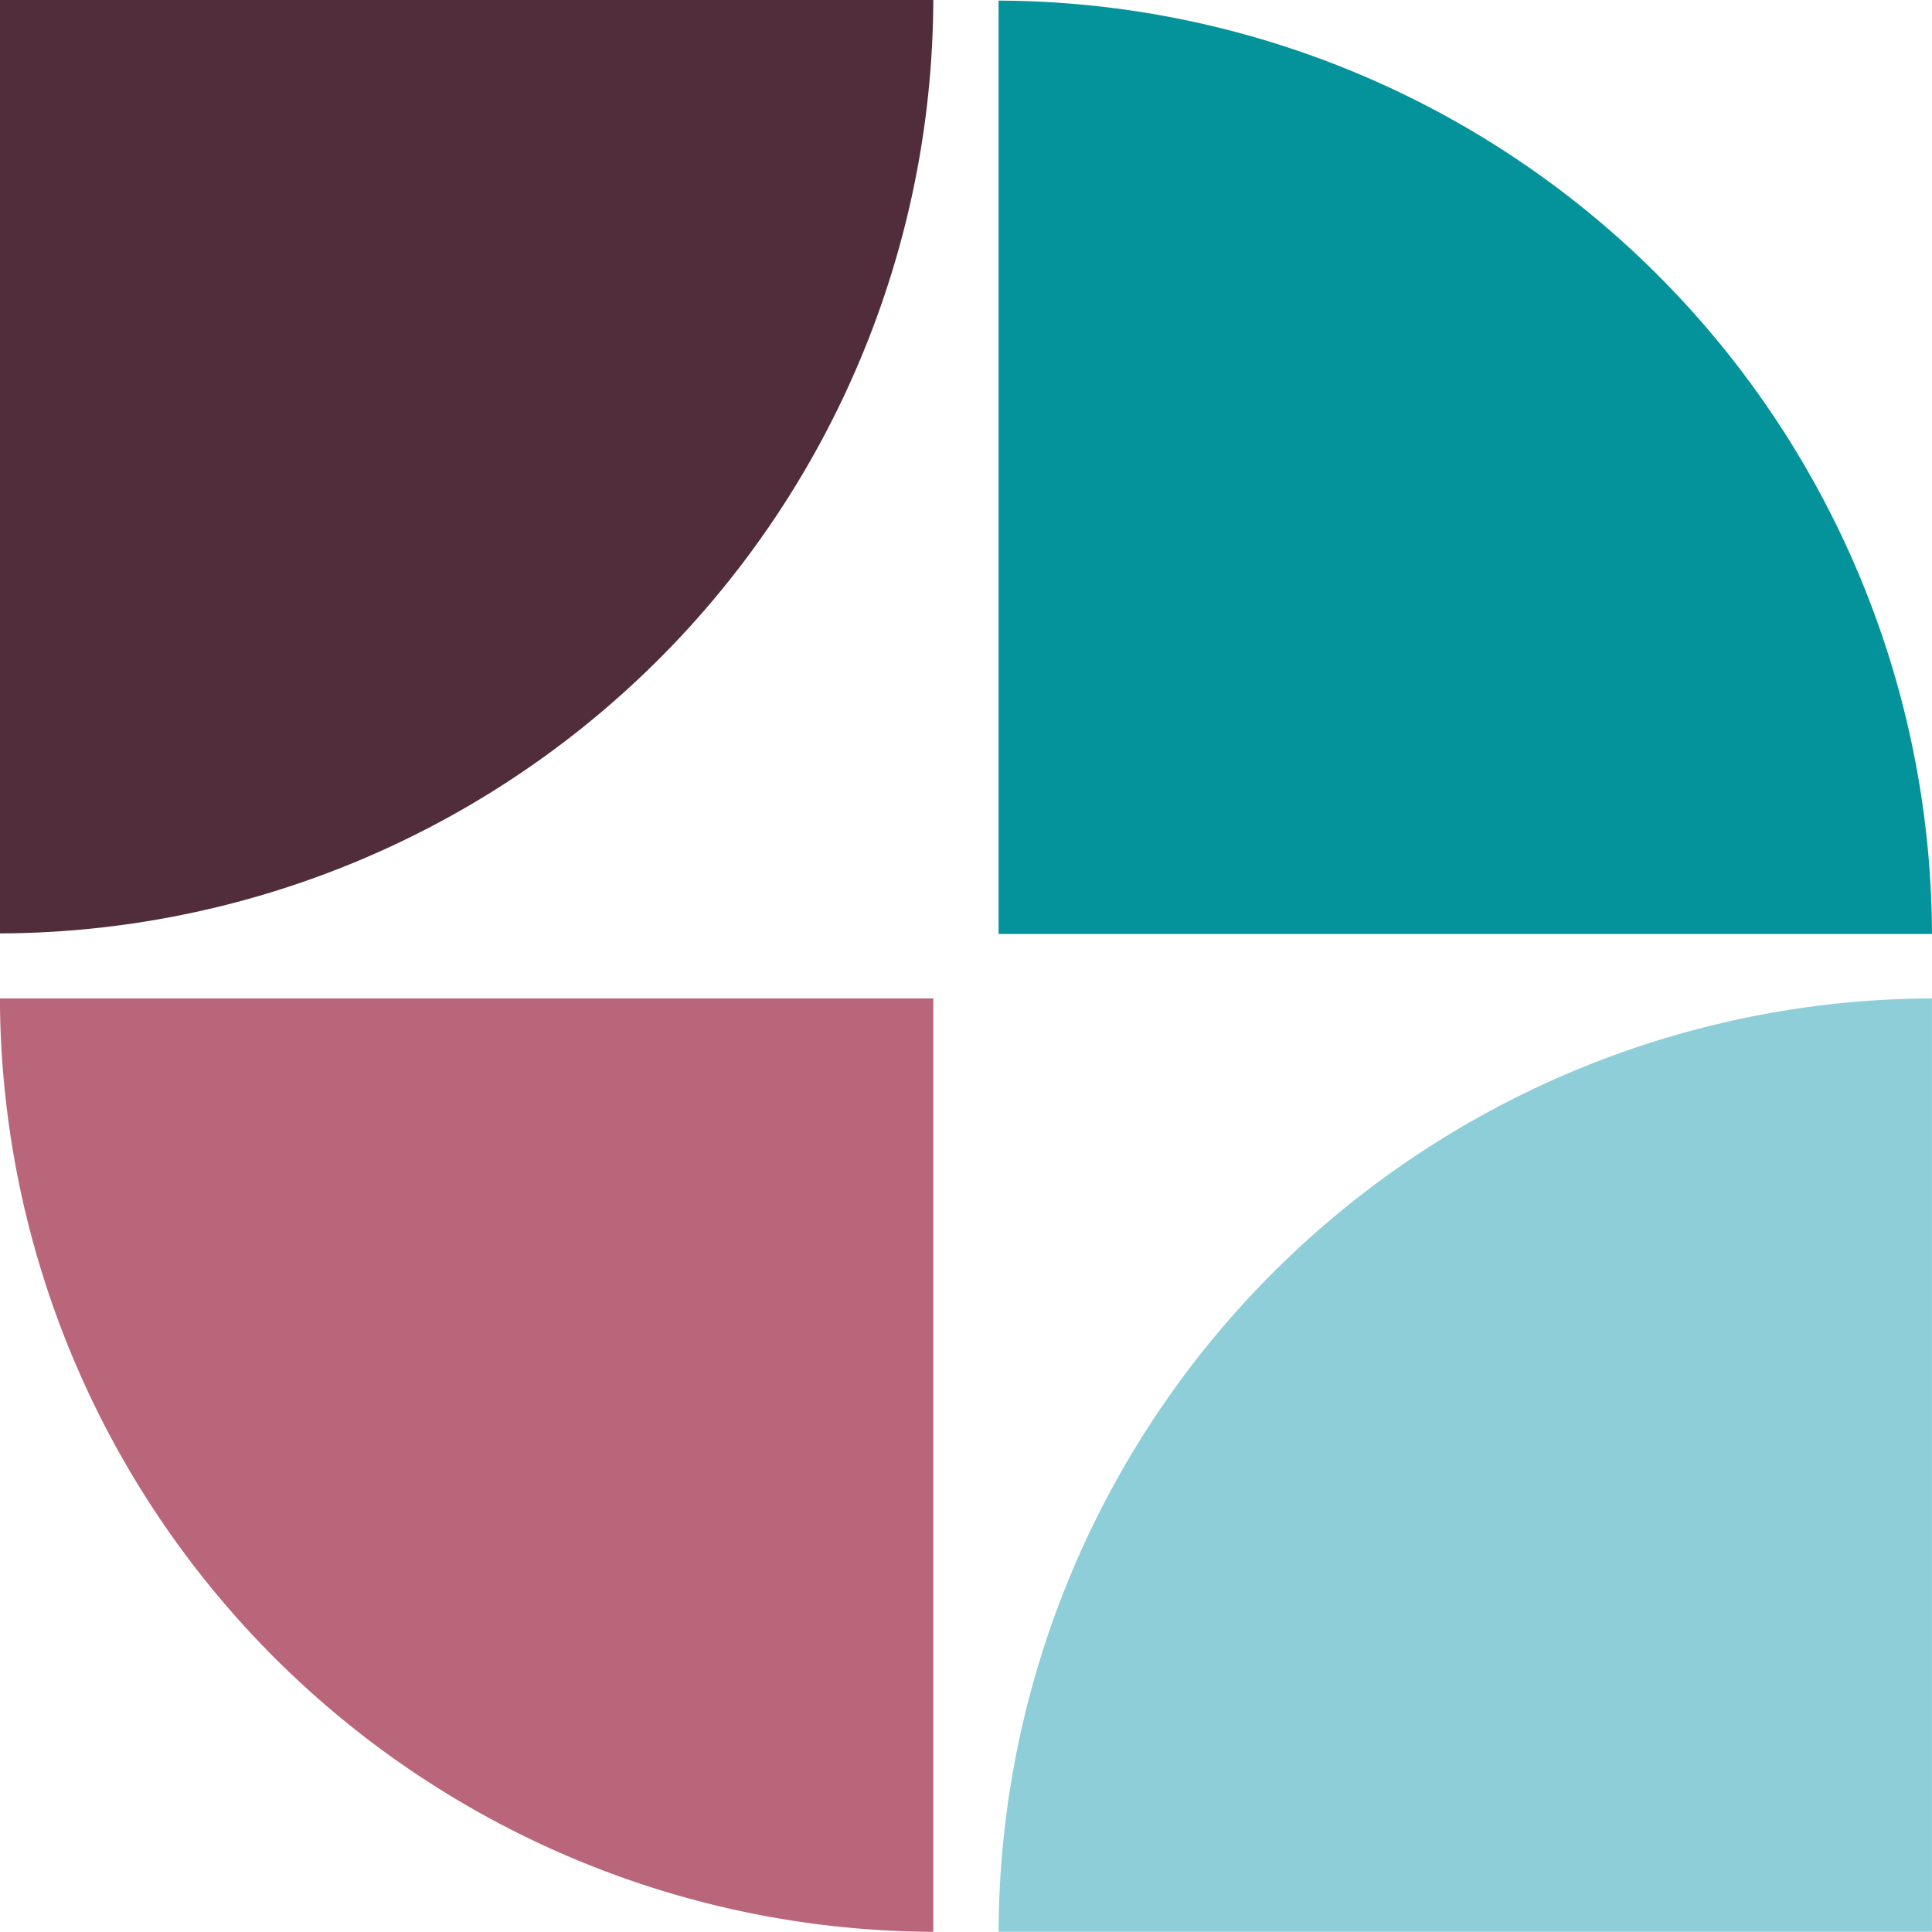
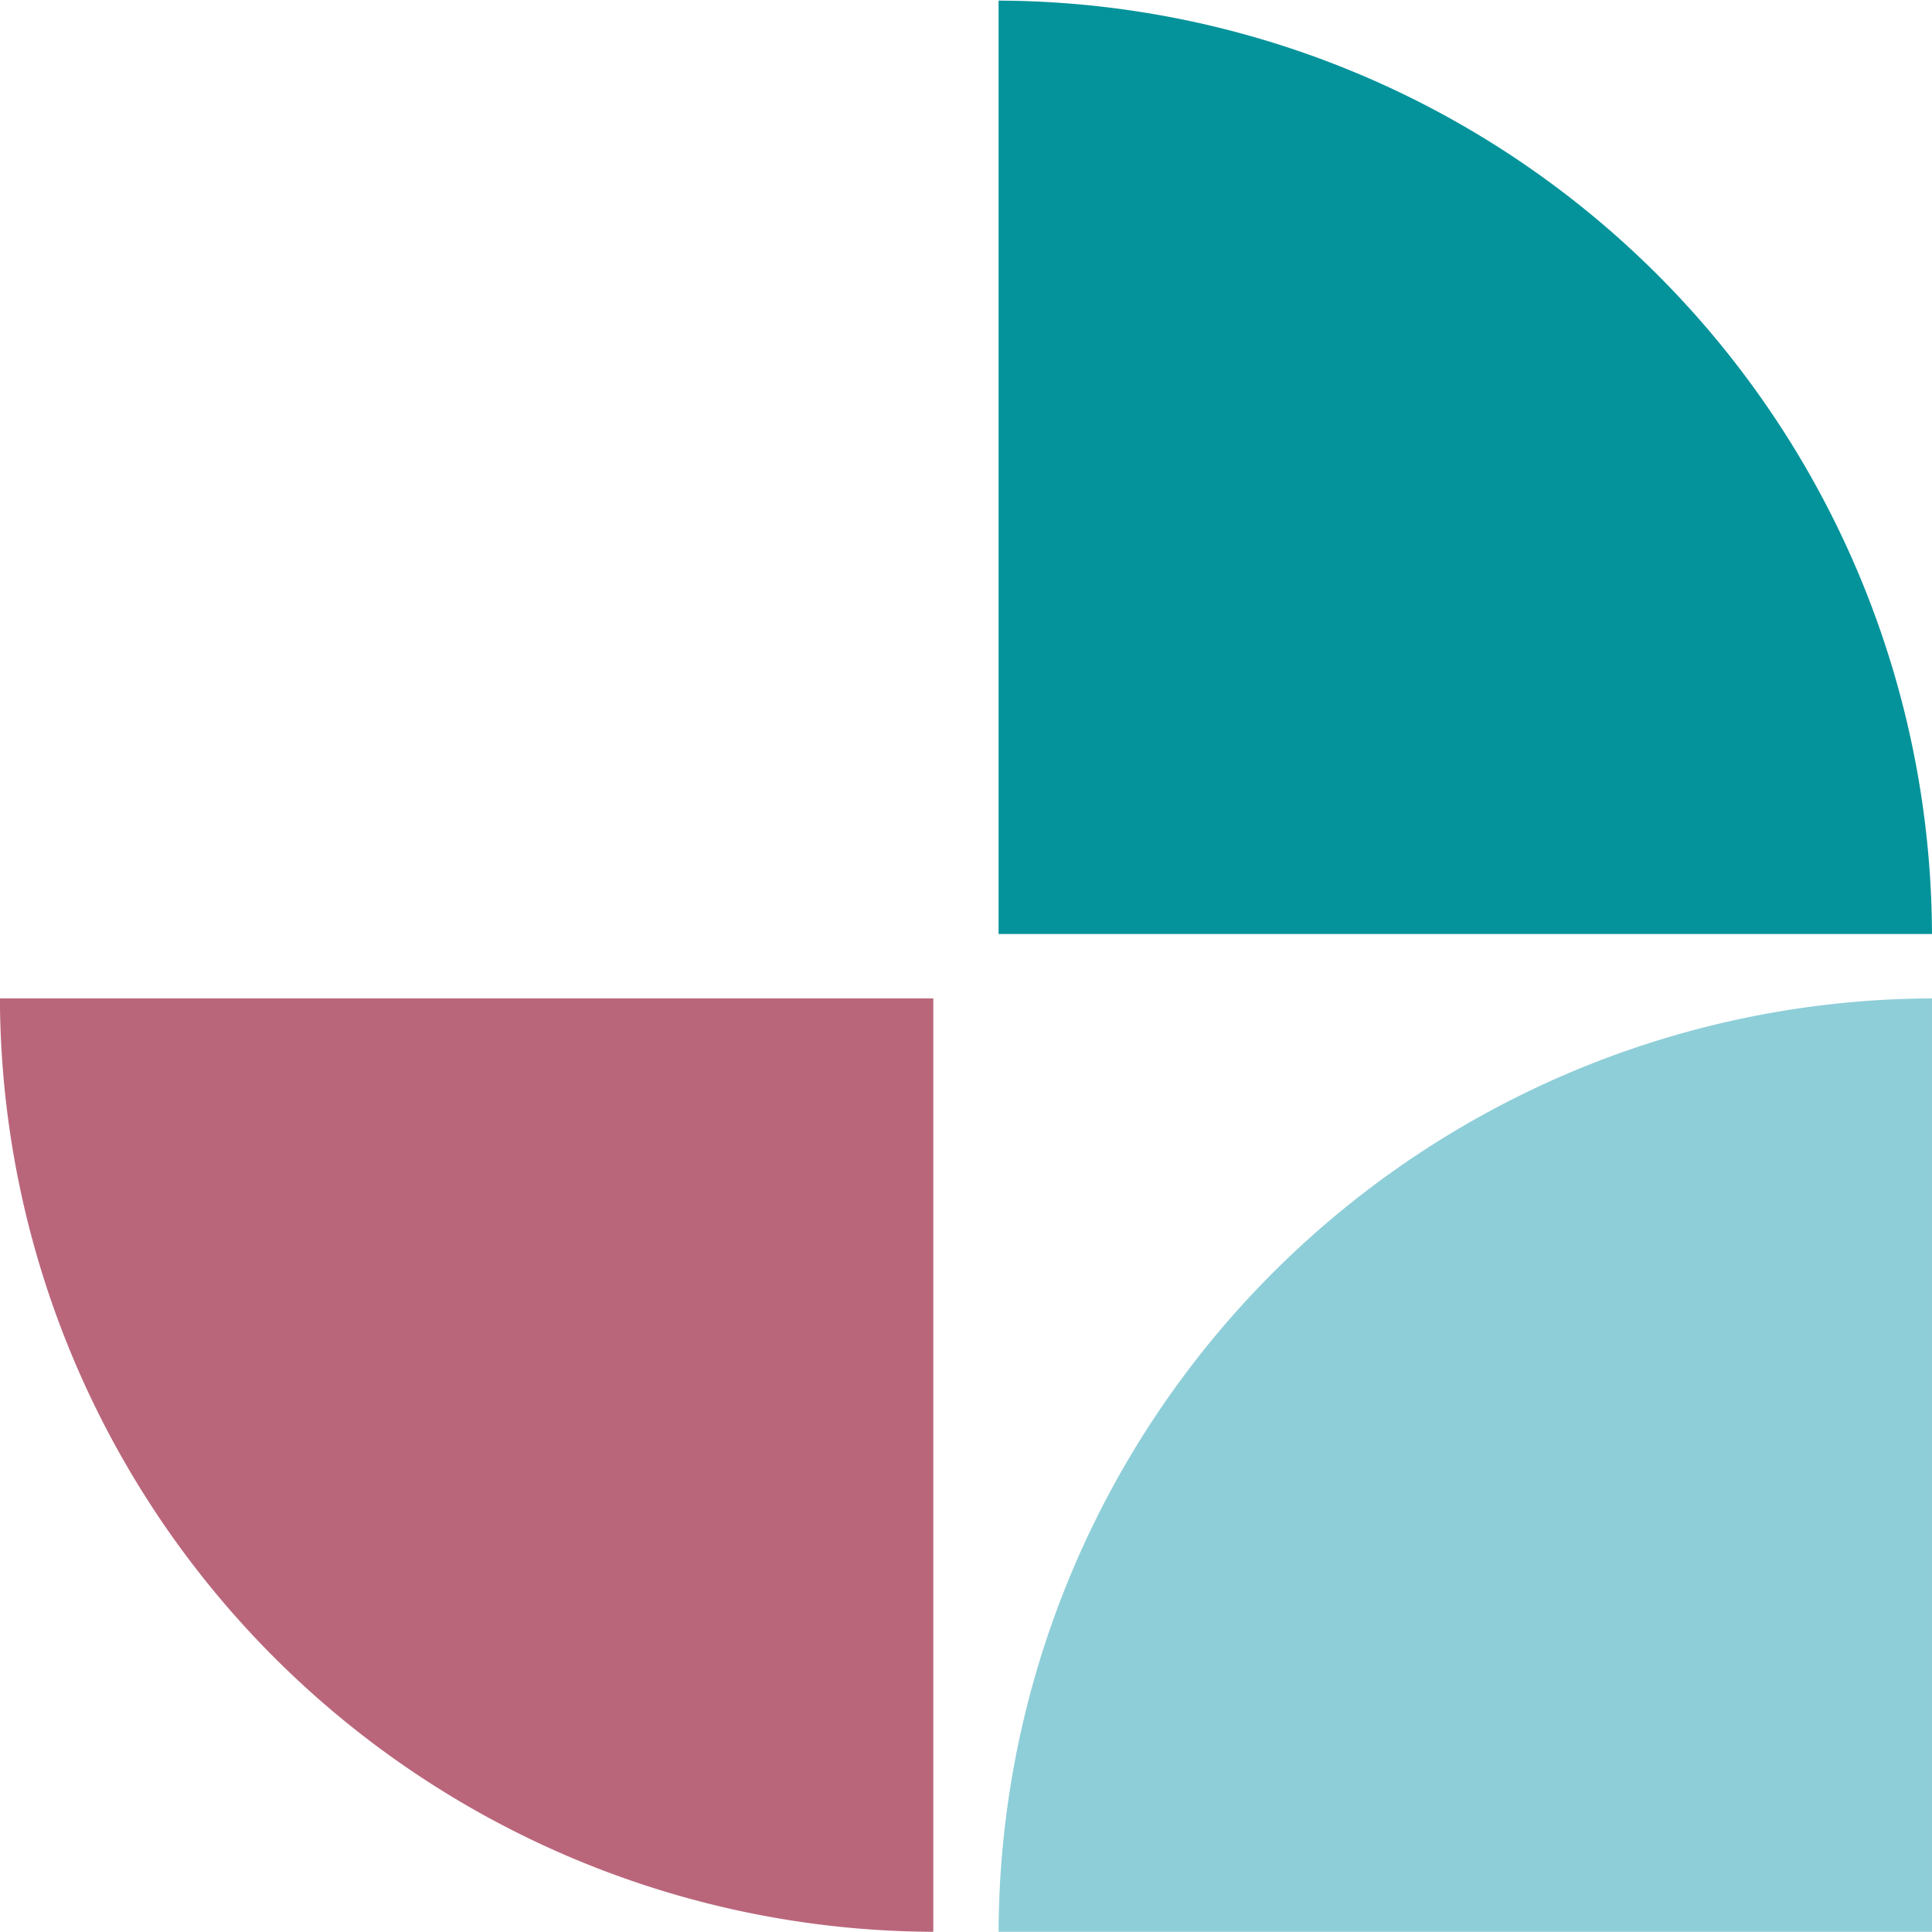
<svg xmlns="http://www.w3.org/2000/svg" width="94.012" height="94.002" viewBox="0 0 94.012 94.002">
  <g id="Groupe_56" data-name="Groupe 56" transform="translate(-278 -349)">
    <path id="Tracé_9" data-name="Tracé 9" d="M201.813,132.942a45.575,45.575,0,0,0-45.419,45.419h45.419Z" transform="translate(170.198 264.641)" fill="#8eced8" />
    <path id="Tracé_10" data-name="Tracé 10" d="M201.813,126.214a45.576,45.576,0,0,0-45.42-45.42v45.42Z" transform="translate(170.198 268.236)" fill="#04939a" />
    <path id="Tracé_11" data-name="Tracé 11" d="M104.2,132.942a45.575,45.575,0,0,0,45.419,45.419V132.942Z" transform="translate(173.796 264.641)" fill="#b9667b" />
-     <path id="Tracé_12" data-name="Tracé 12" d="M104.2,126.182a45.577,45.577,0,0,0,45.419-45.42H104.2Z" transform="translate(173.796 268.238)" fill="#512d3b" />
  </g>
</svg>